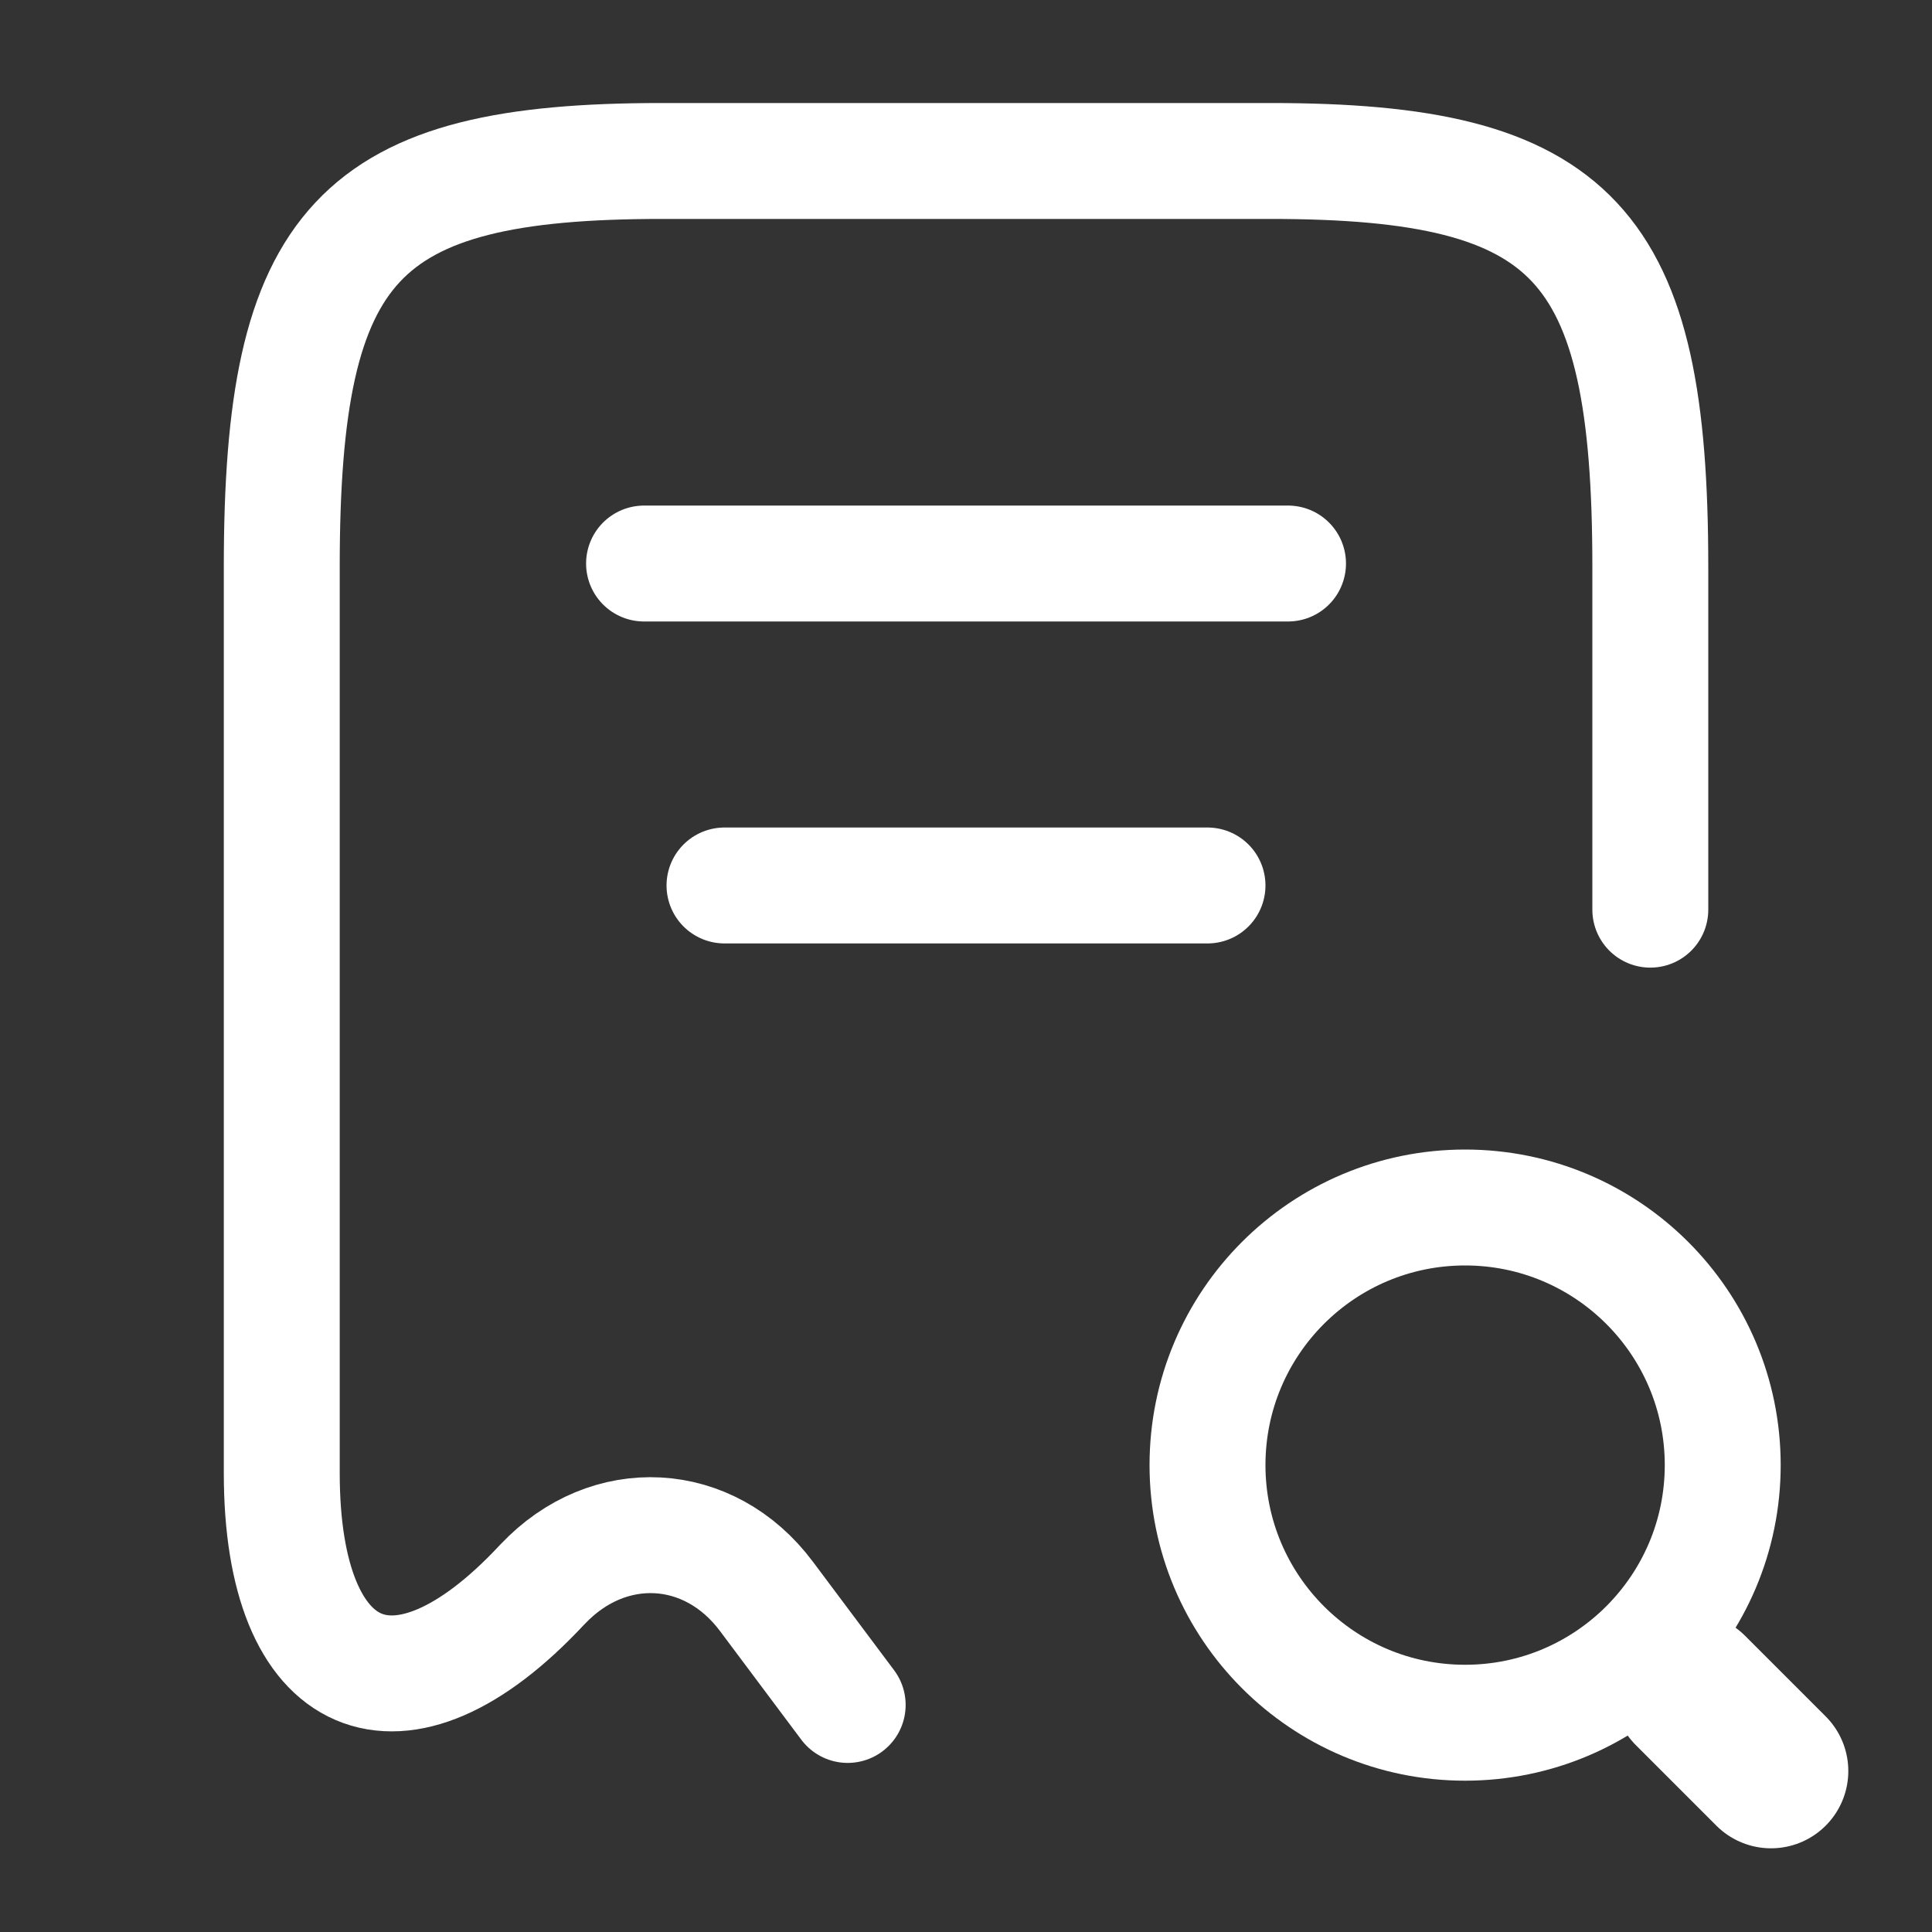
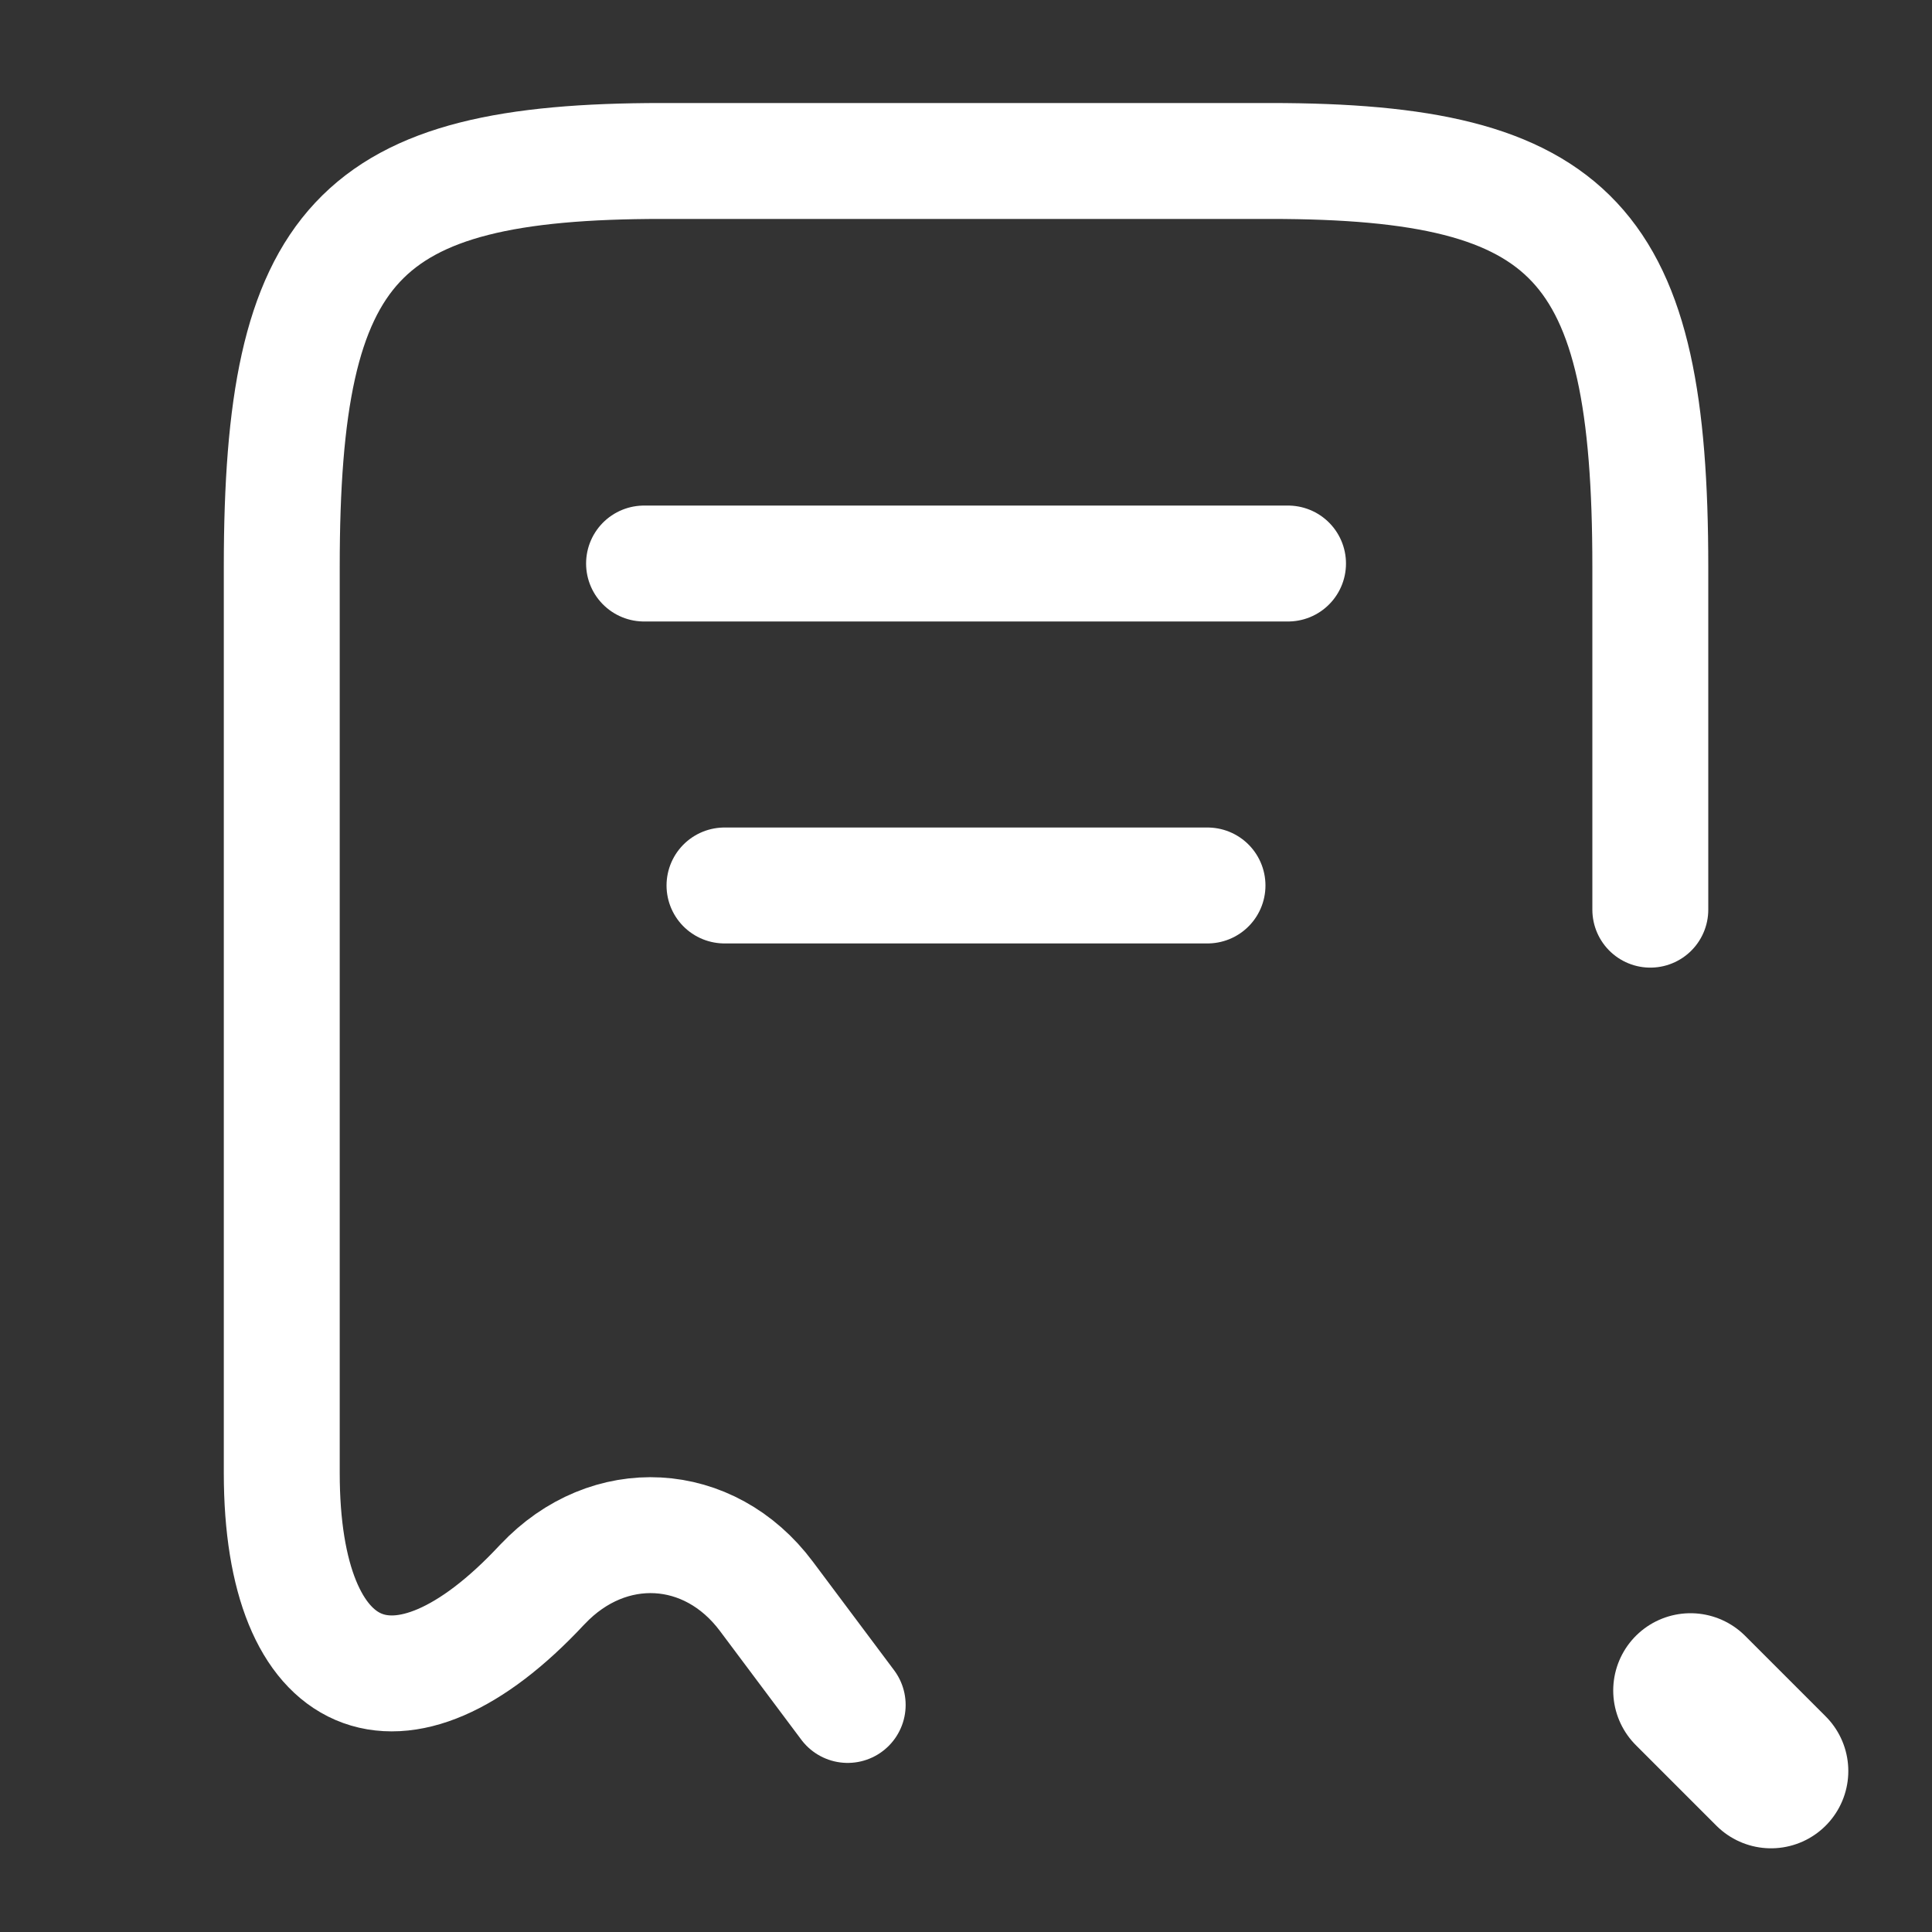
<svg xmlns="http://www.w3.org/2000/svg" width="25" height="25" viewBox="0 0 25 25" fill="none">
  <rect x="0" y="0" width="25" height="25" fill="#333333" stroke="none" />
  <path d="M21.355 11.771V7.333C21.355 3.135 20.376 2.083 16.438 2.083H8.563C4.626 2.083 3.646 3.135 3.646 7.333V19.062C3.646 21.833 5.167 22.489 7.011 20.51L7.021 20.5C7.876 19.594 9.178 19.667 9.917 20.656L10.969 22.062" stroke="white" stroke-width="1.5" stroke-linecap="round" stroke-linejoin="round" />
-   <path d="M18.958 22.292C20.799 22.292 22.292 20.799 22.292 18.958C22.292 17.117 20.799 15.625 18.958 15.625C17.117 15.625 15.625 17.117 15.625 18.958C15.625 20.799 17.117 22.292 18.958 22.292Z" stroke="white" stroke-width="1.5" stroke-linecap="round" stroke-linejoin="round" />
  <path d="M22.917 22.917L21.875 21.875" stroke="white" stroke-width="2" stroke-linecap="round" stroke-linejoin="round" />
  <path d="M8.334 7.292H16.667" stroke="white" stroke-width="1.5" stroke-linecap="round" stroke-linejoin="round" />
  <path d="M9.375 11.458H15.625" stroke="white" stroke-width="1.5" stroke-linecap="round" stroke-linejoin="round" />
</svg>